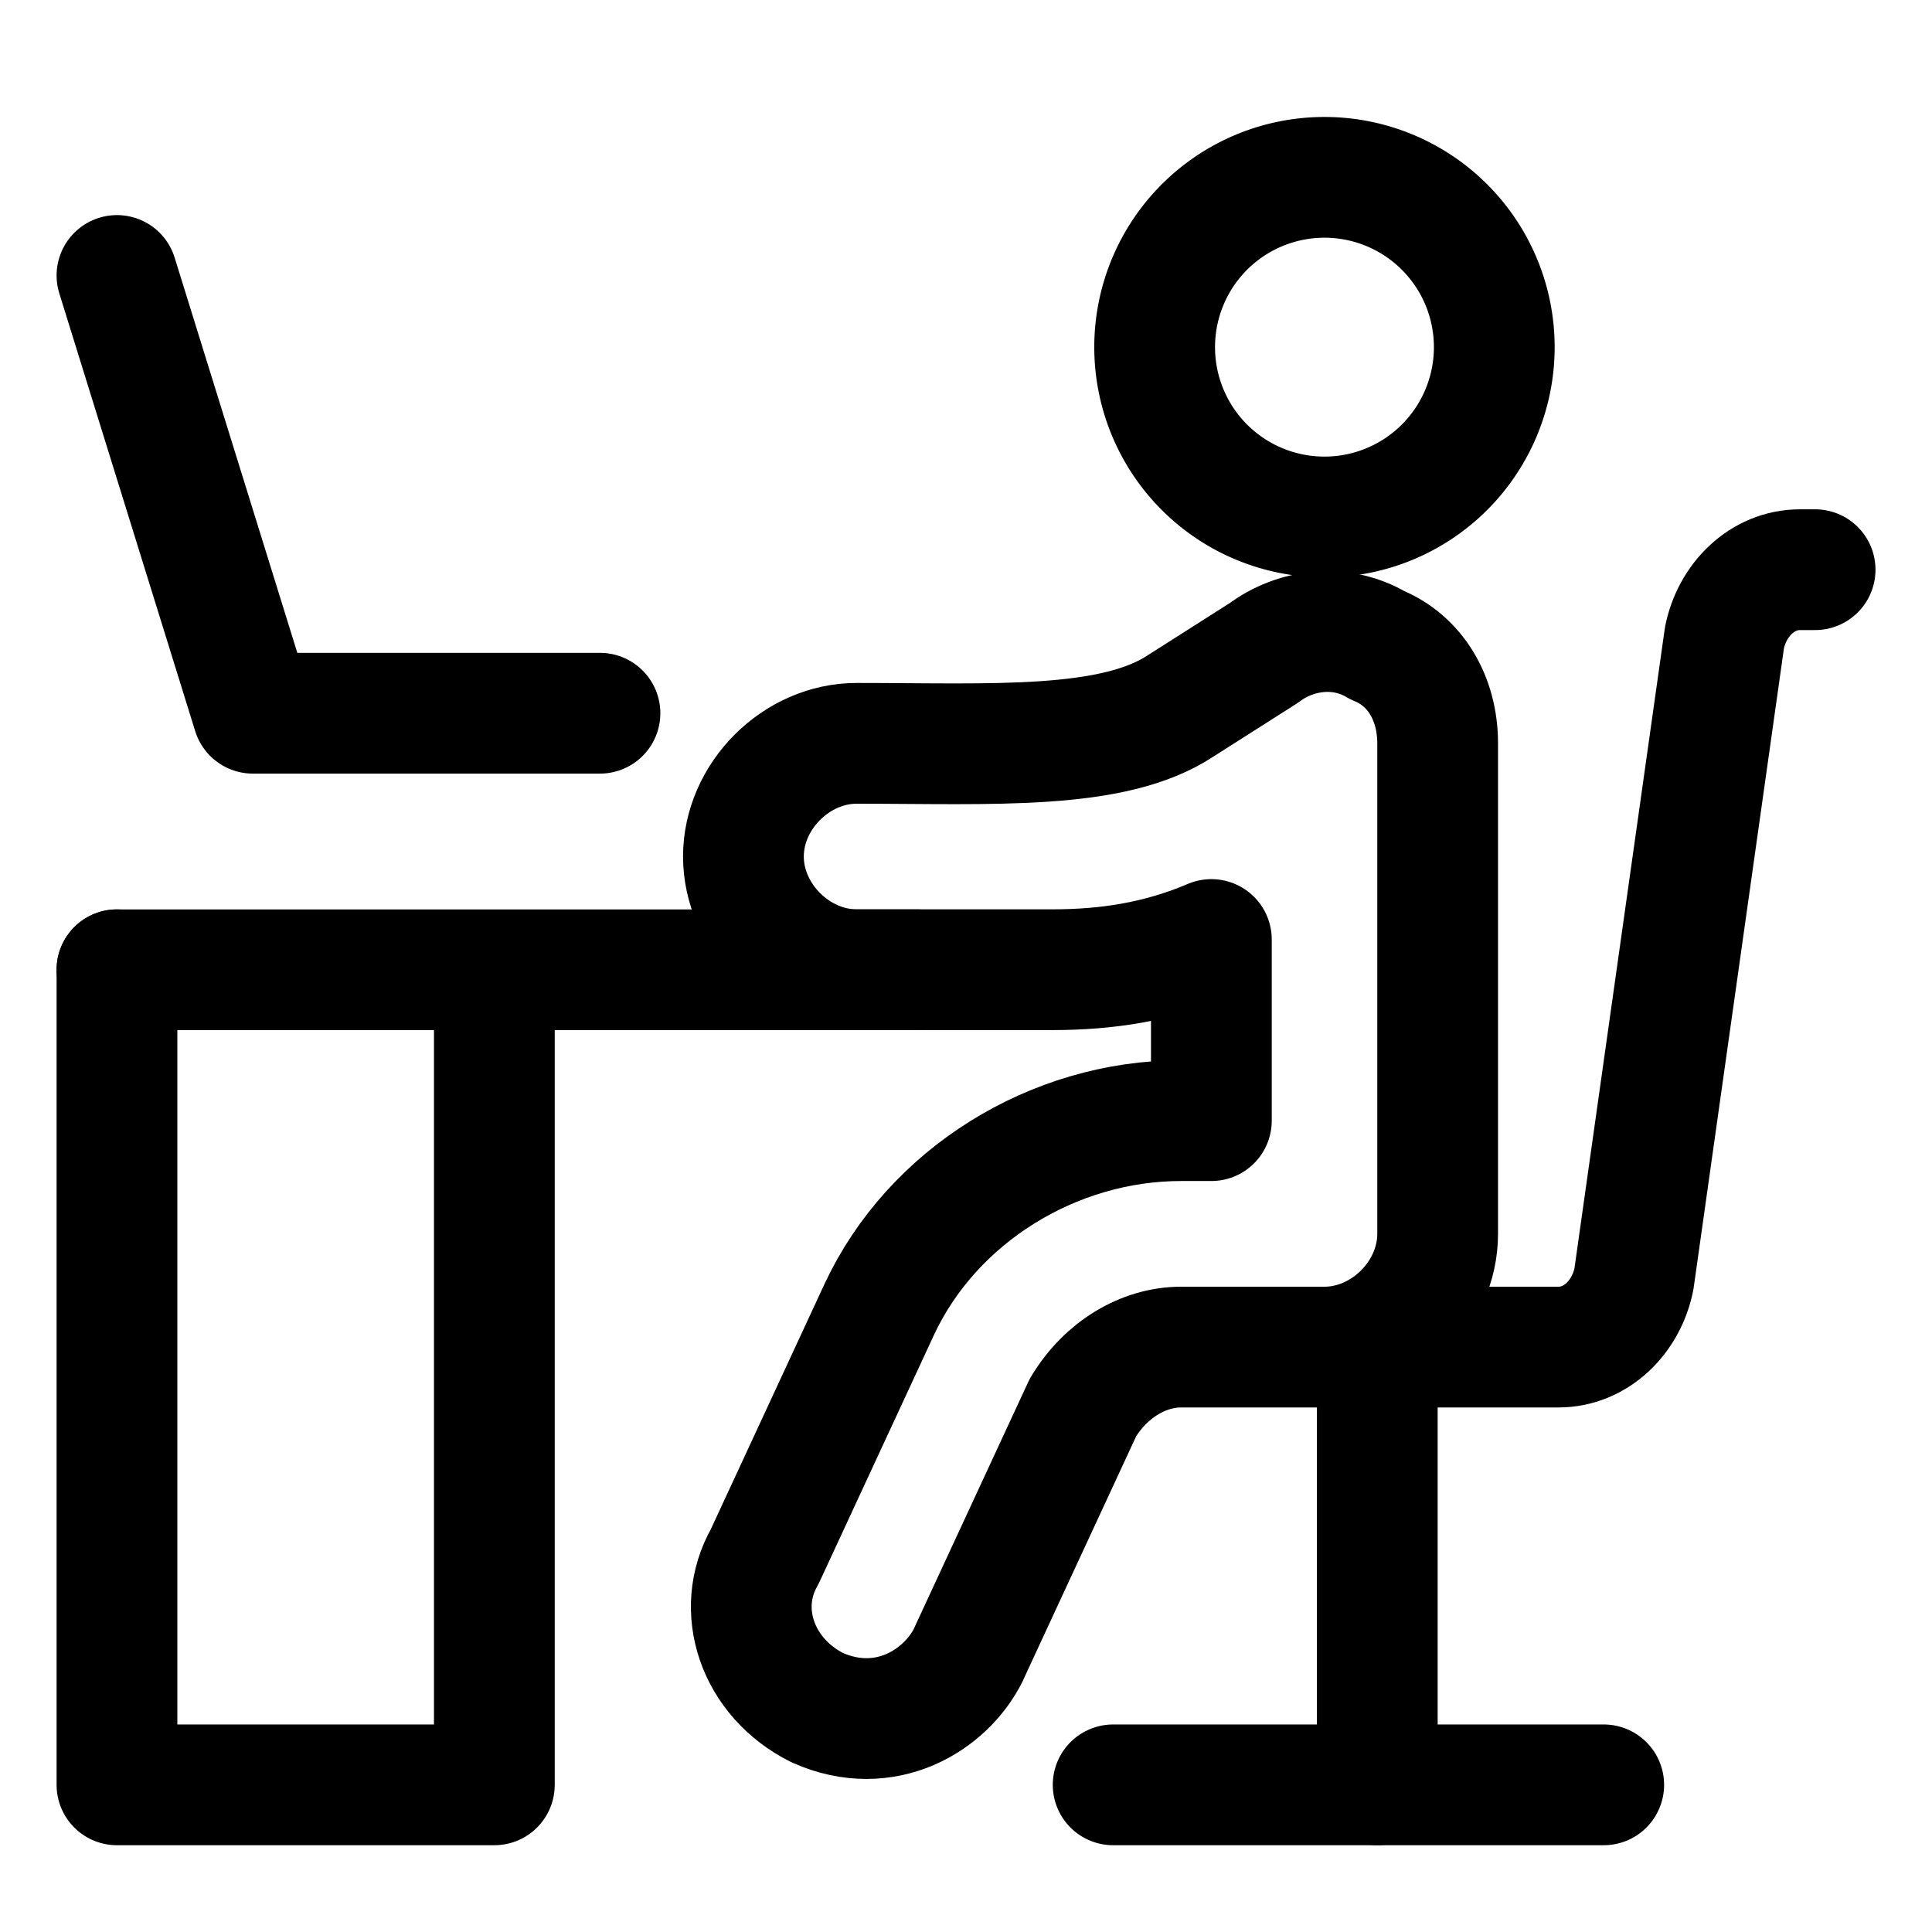
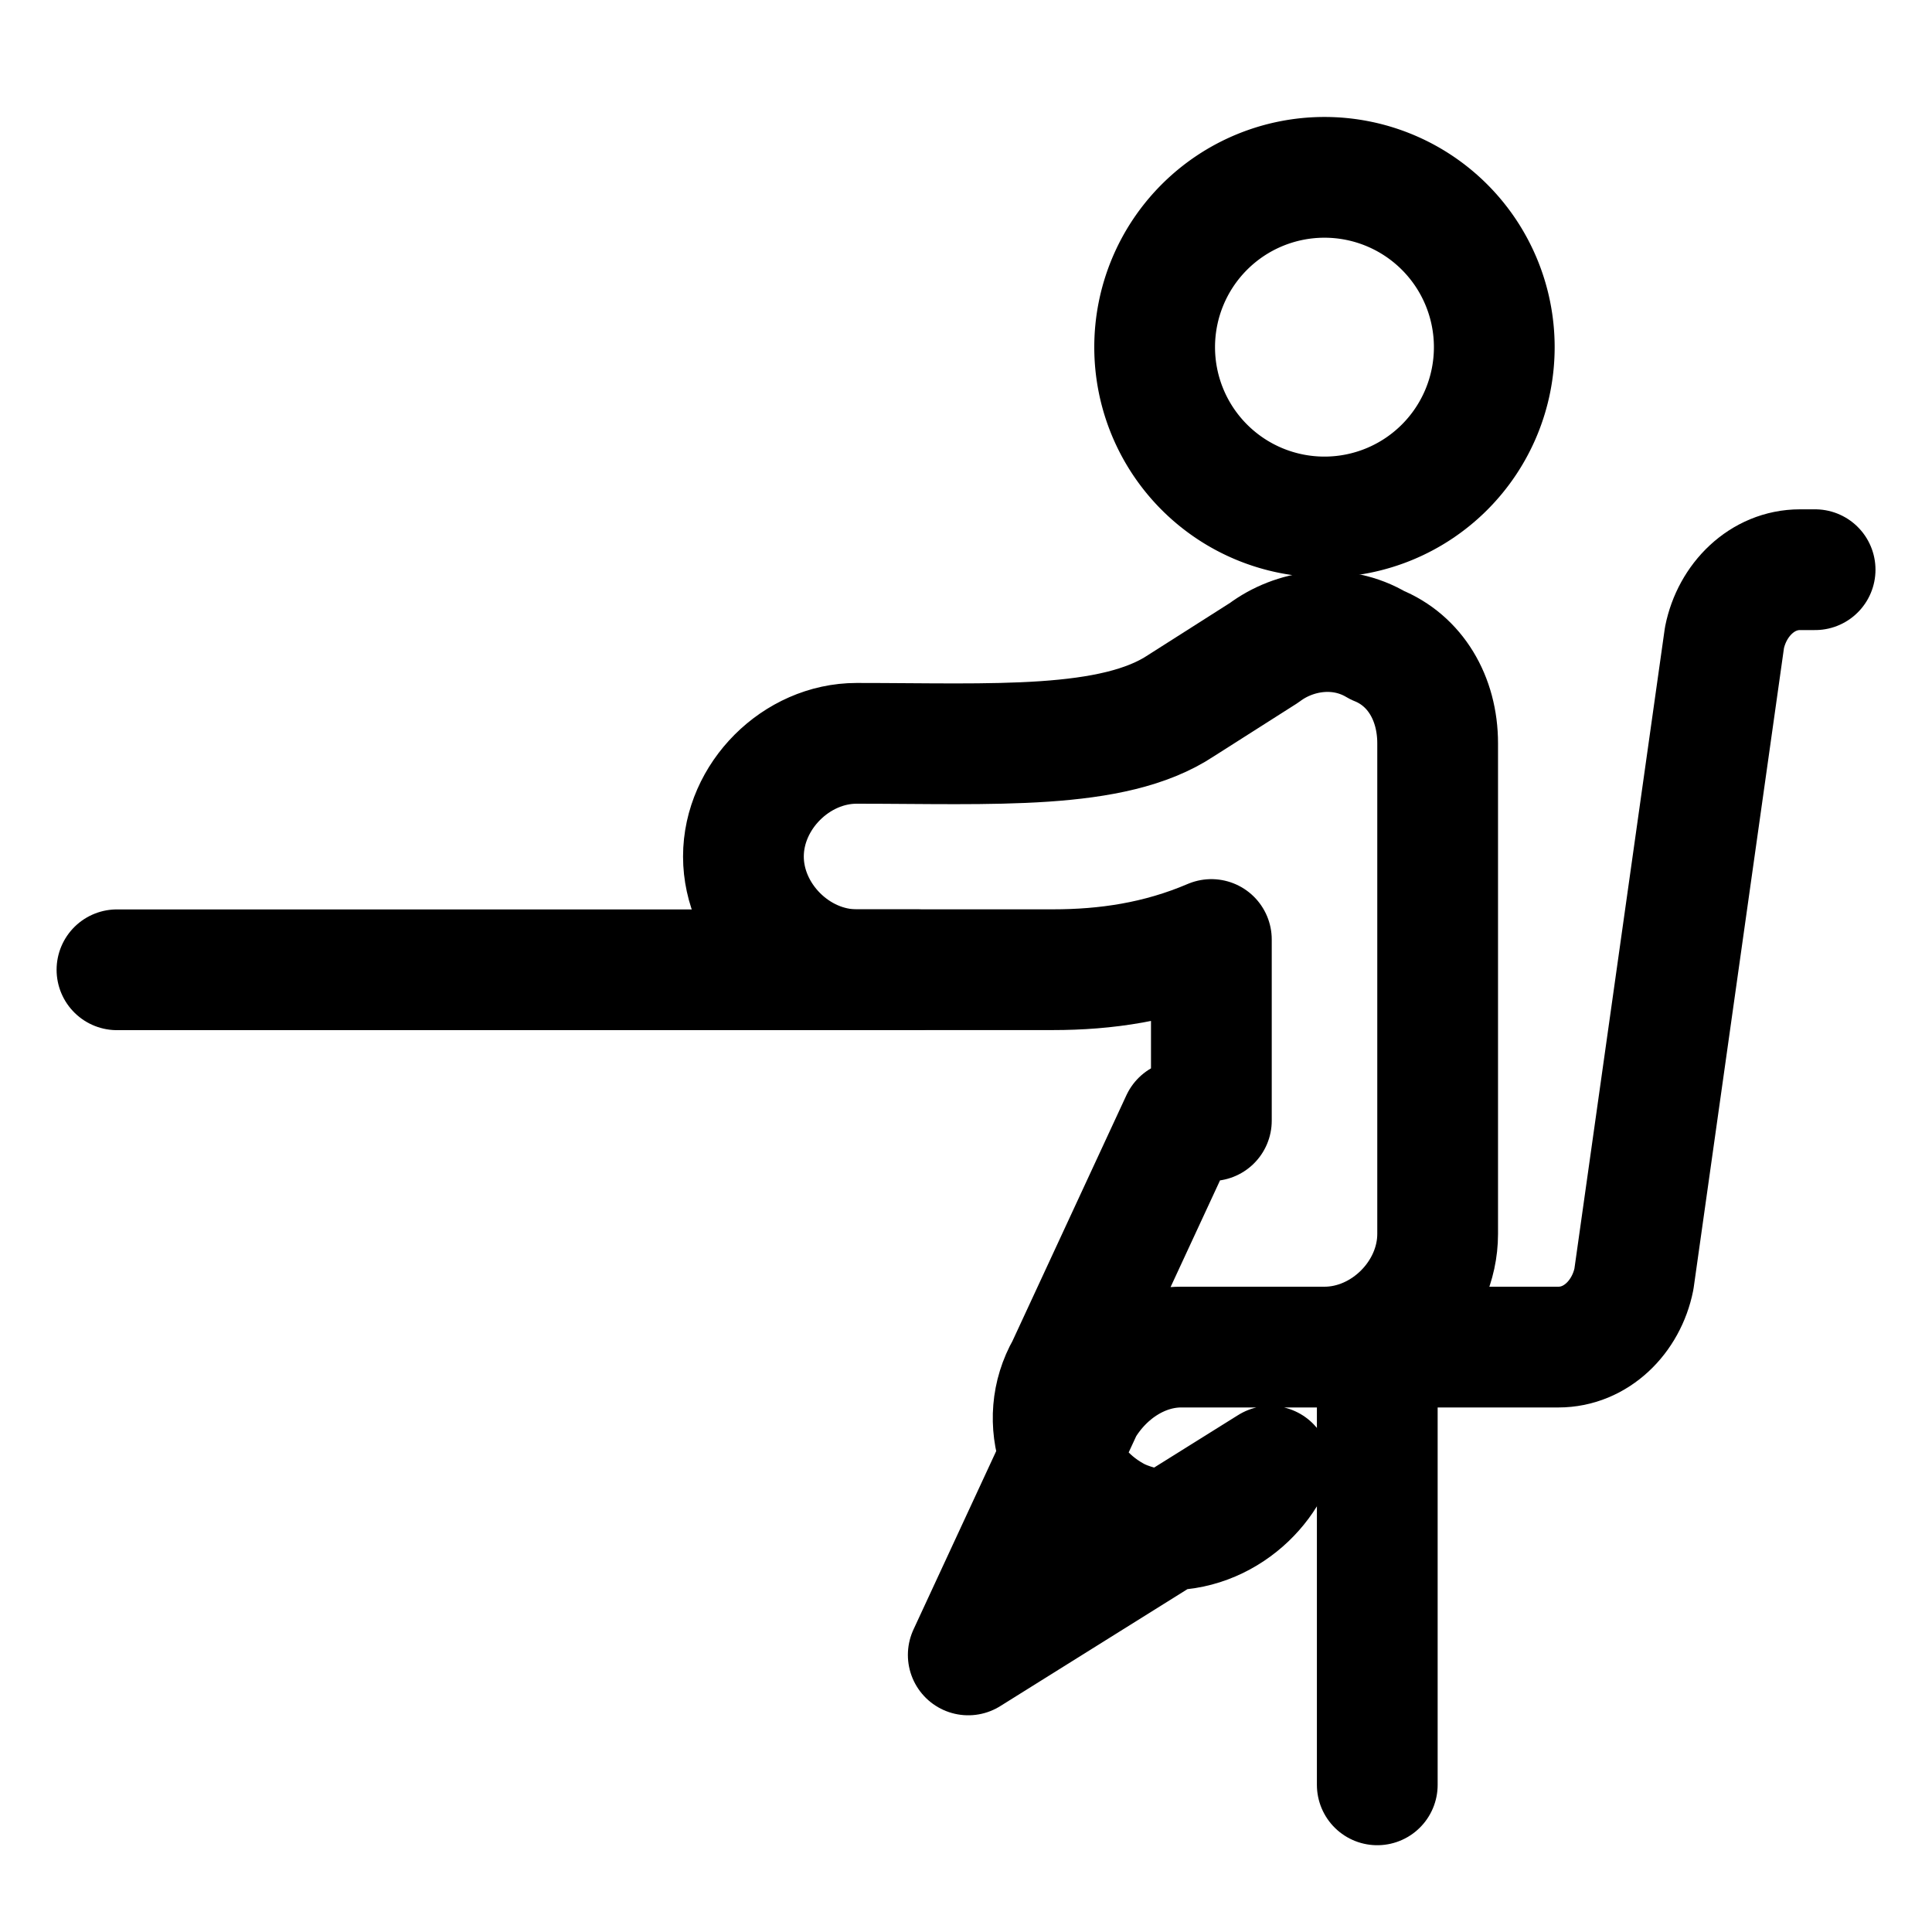
<svg xmlns="http://www.w3.org/2000/svg" fill="none" viewBox="-0.75 -0.75 24 24" height="24" width="24">
  <path stroke="#000000" stroke-linecap="round" stroke-linejoin="round" stroke-miterlimit="10" d="M10.641 11.297H0.703" stroke-width="1.5" />
-   <path stroke="#000000" stroke-linecap="round" stroke-linejoin="round" stroke-miterlimit="10" d="M0.703 11.297v10.125h4.688v-10.031" stroke-width="1.5" />
-   <path stroke="#000000" stroke-linecap="round" stroke-linejoin="round" stroke-miterlimit="10" d="m0.703 2.672 1.688 5.438h4.312" stroke-width="1.5" />
  <path stroke="#000000" stroke-linecap="round" stroke-linejoin="round" stroke-miterlimit="10" d="M15.703 5.672a2.109 2.109 0 1 0 0 -4.219 2.109 2.109 0 0 0 0 4.219Z" stroke-width="1.5" />
-   <path stroke="#000000" stroke-linecap="round" stroke-linejoin="round" stroke-miterlimit="10" d="m11.278 19.808 1.425 -3.074c0.281 -0.469 0.75 -0.75 1.219 -0.75h1.781c0.75 0 1.406 -0.656 1.406 -1.406v-6.094c0 -0.562 -0.281 -1.031 -0.75 -1.219 -0.469 -0.281 -1.031 -0.188 -1.406 0.094l-1.031 0.656c-0.844 0.562 -2.344 0.469 -4.031 0.469 -0.75 0 -1.406 0.656 -1.406 1.406s0.656 1.406 1.406 1.406h2.438c0.656 0 1.312 -0.094 1.969 -0.375v2.25h-0.375c-1.594 0 -3.094 0.938 -3.75 2.344l-1.425 3.074c-0.375 0.656 -0.094 1.5 0.656 1.875 0.844 0.375 1.594 -0.094 1.875 -0.656Z" stroke-width="1.5" />
+   <path stroke="#000000" stroke-linecap="round" stroke-linejoin="round" stroke-miterlimit="10" d="m11.278 19.808 1.425 -3.074c0.281 -0.469 0.75 -0.75 1.219 -0.75h1.781c0.75 0 1.406 -0.656 1.406 -1.406v-6.094c0 -0.562 -0.281 -1.031 -0.75 -1.219 -0.469 -0.281 -1.031 -0.188 -1.406 0.094l-1.031 0.656c-0.844 0.562 -2.344 0.469 -4.031 0.469 -0.75 0 -1.406 0.656 -1.406 1.406s0.656 1.406 1.406 1.406h2.438c0.656 0 1.312 -0.094 1.969 -0.375v2.25h-0.375l-1.425 3.074c-0.375 0.656 -0.094 1.5 0.656 1.875 0.844 0.375 1.594 -0.094 1.875 -0.656Z" stroke-width="1.5" />
  <path stroke="#000000" stroke-linecap="round" stroke-linejoin="round" stroke-miterlimit="10" d="M15.703 15.984h2.906c0.469 0 0.844 -0.375 0.938 -0.844l1.125 -7.969c0.094 -0.469 0.469 -0.844 0.938 -0.844h0.188" stroke-width="1.5" />
  <path stroke="#000000" stroke-linecap="round" stroke-linejoin="round" stroke-miterlimit="10" d="M16.359 15.984v5.438" stroke-width="1.5" />
-   <path stroke="#000000" stroke-linecap="round" stroke-linejoin="round" stroke-miterlimit="10" d="M13.078 21.422h6.094" stroke-width="1.5" />
</svg>